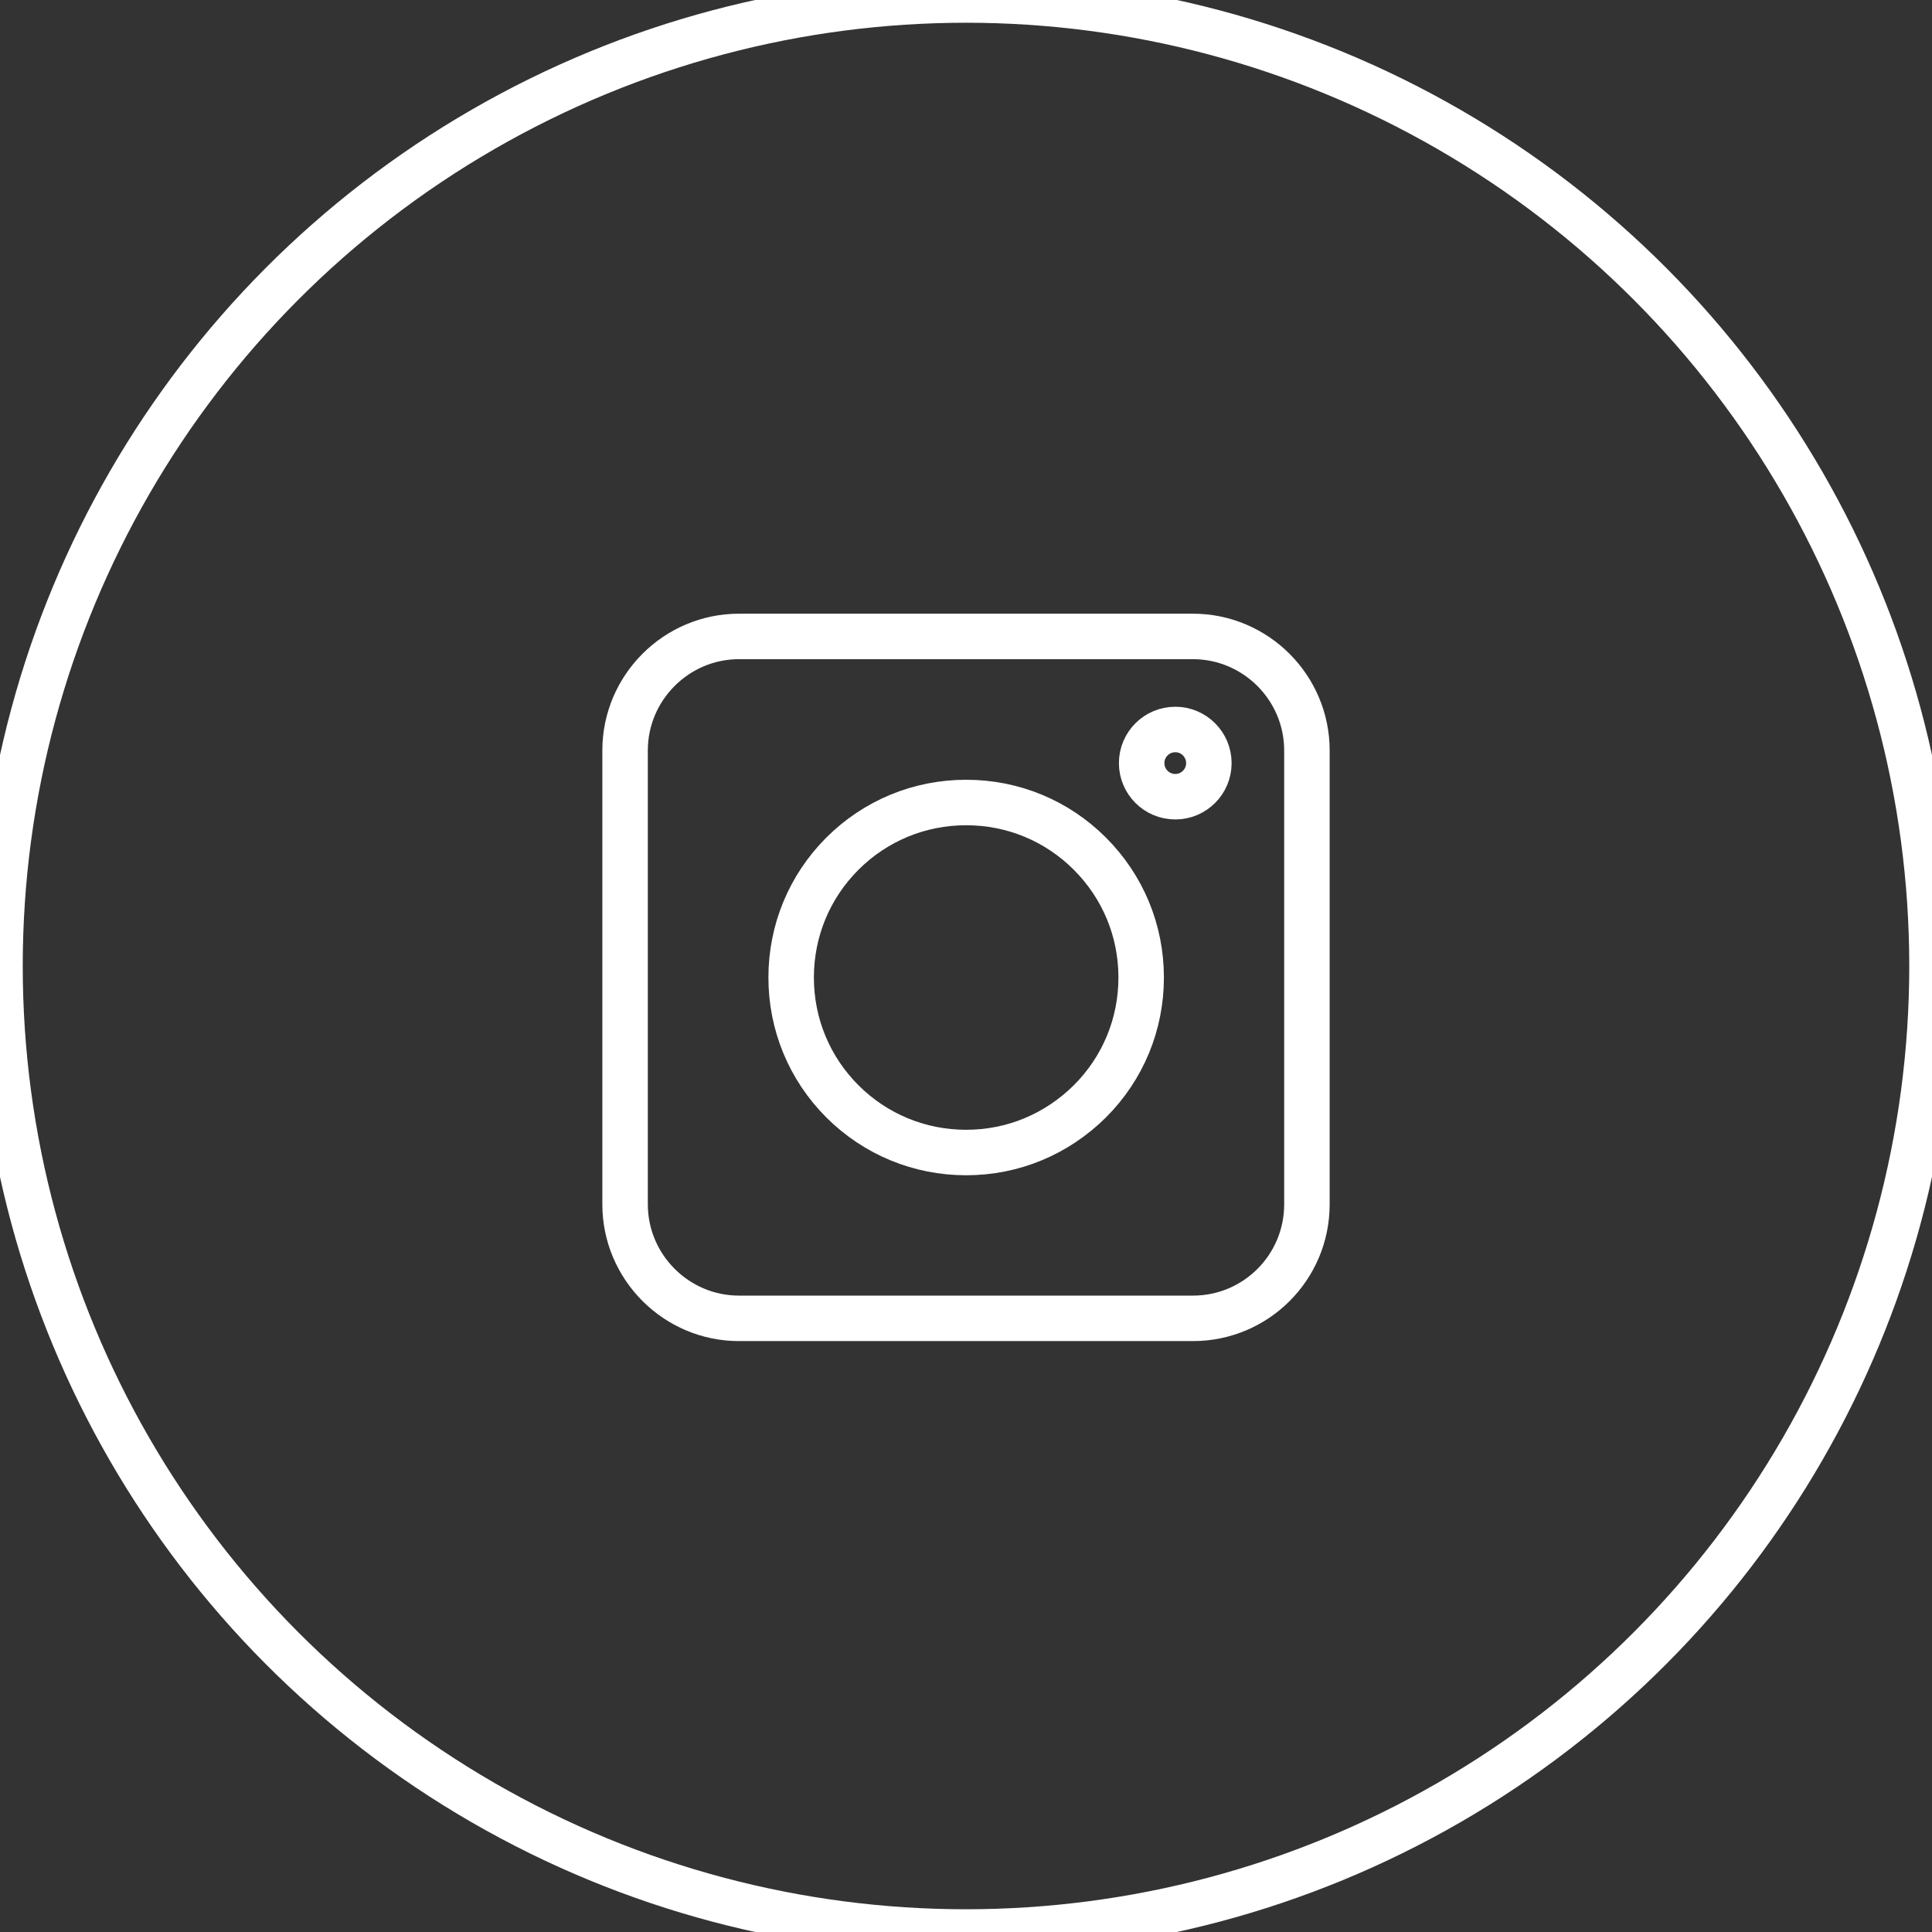
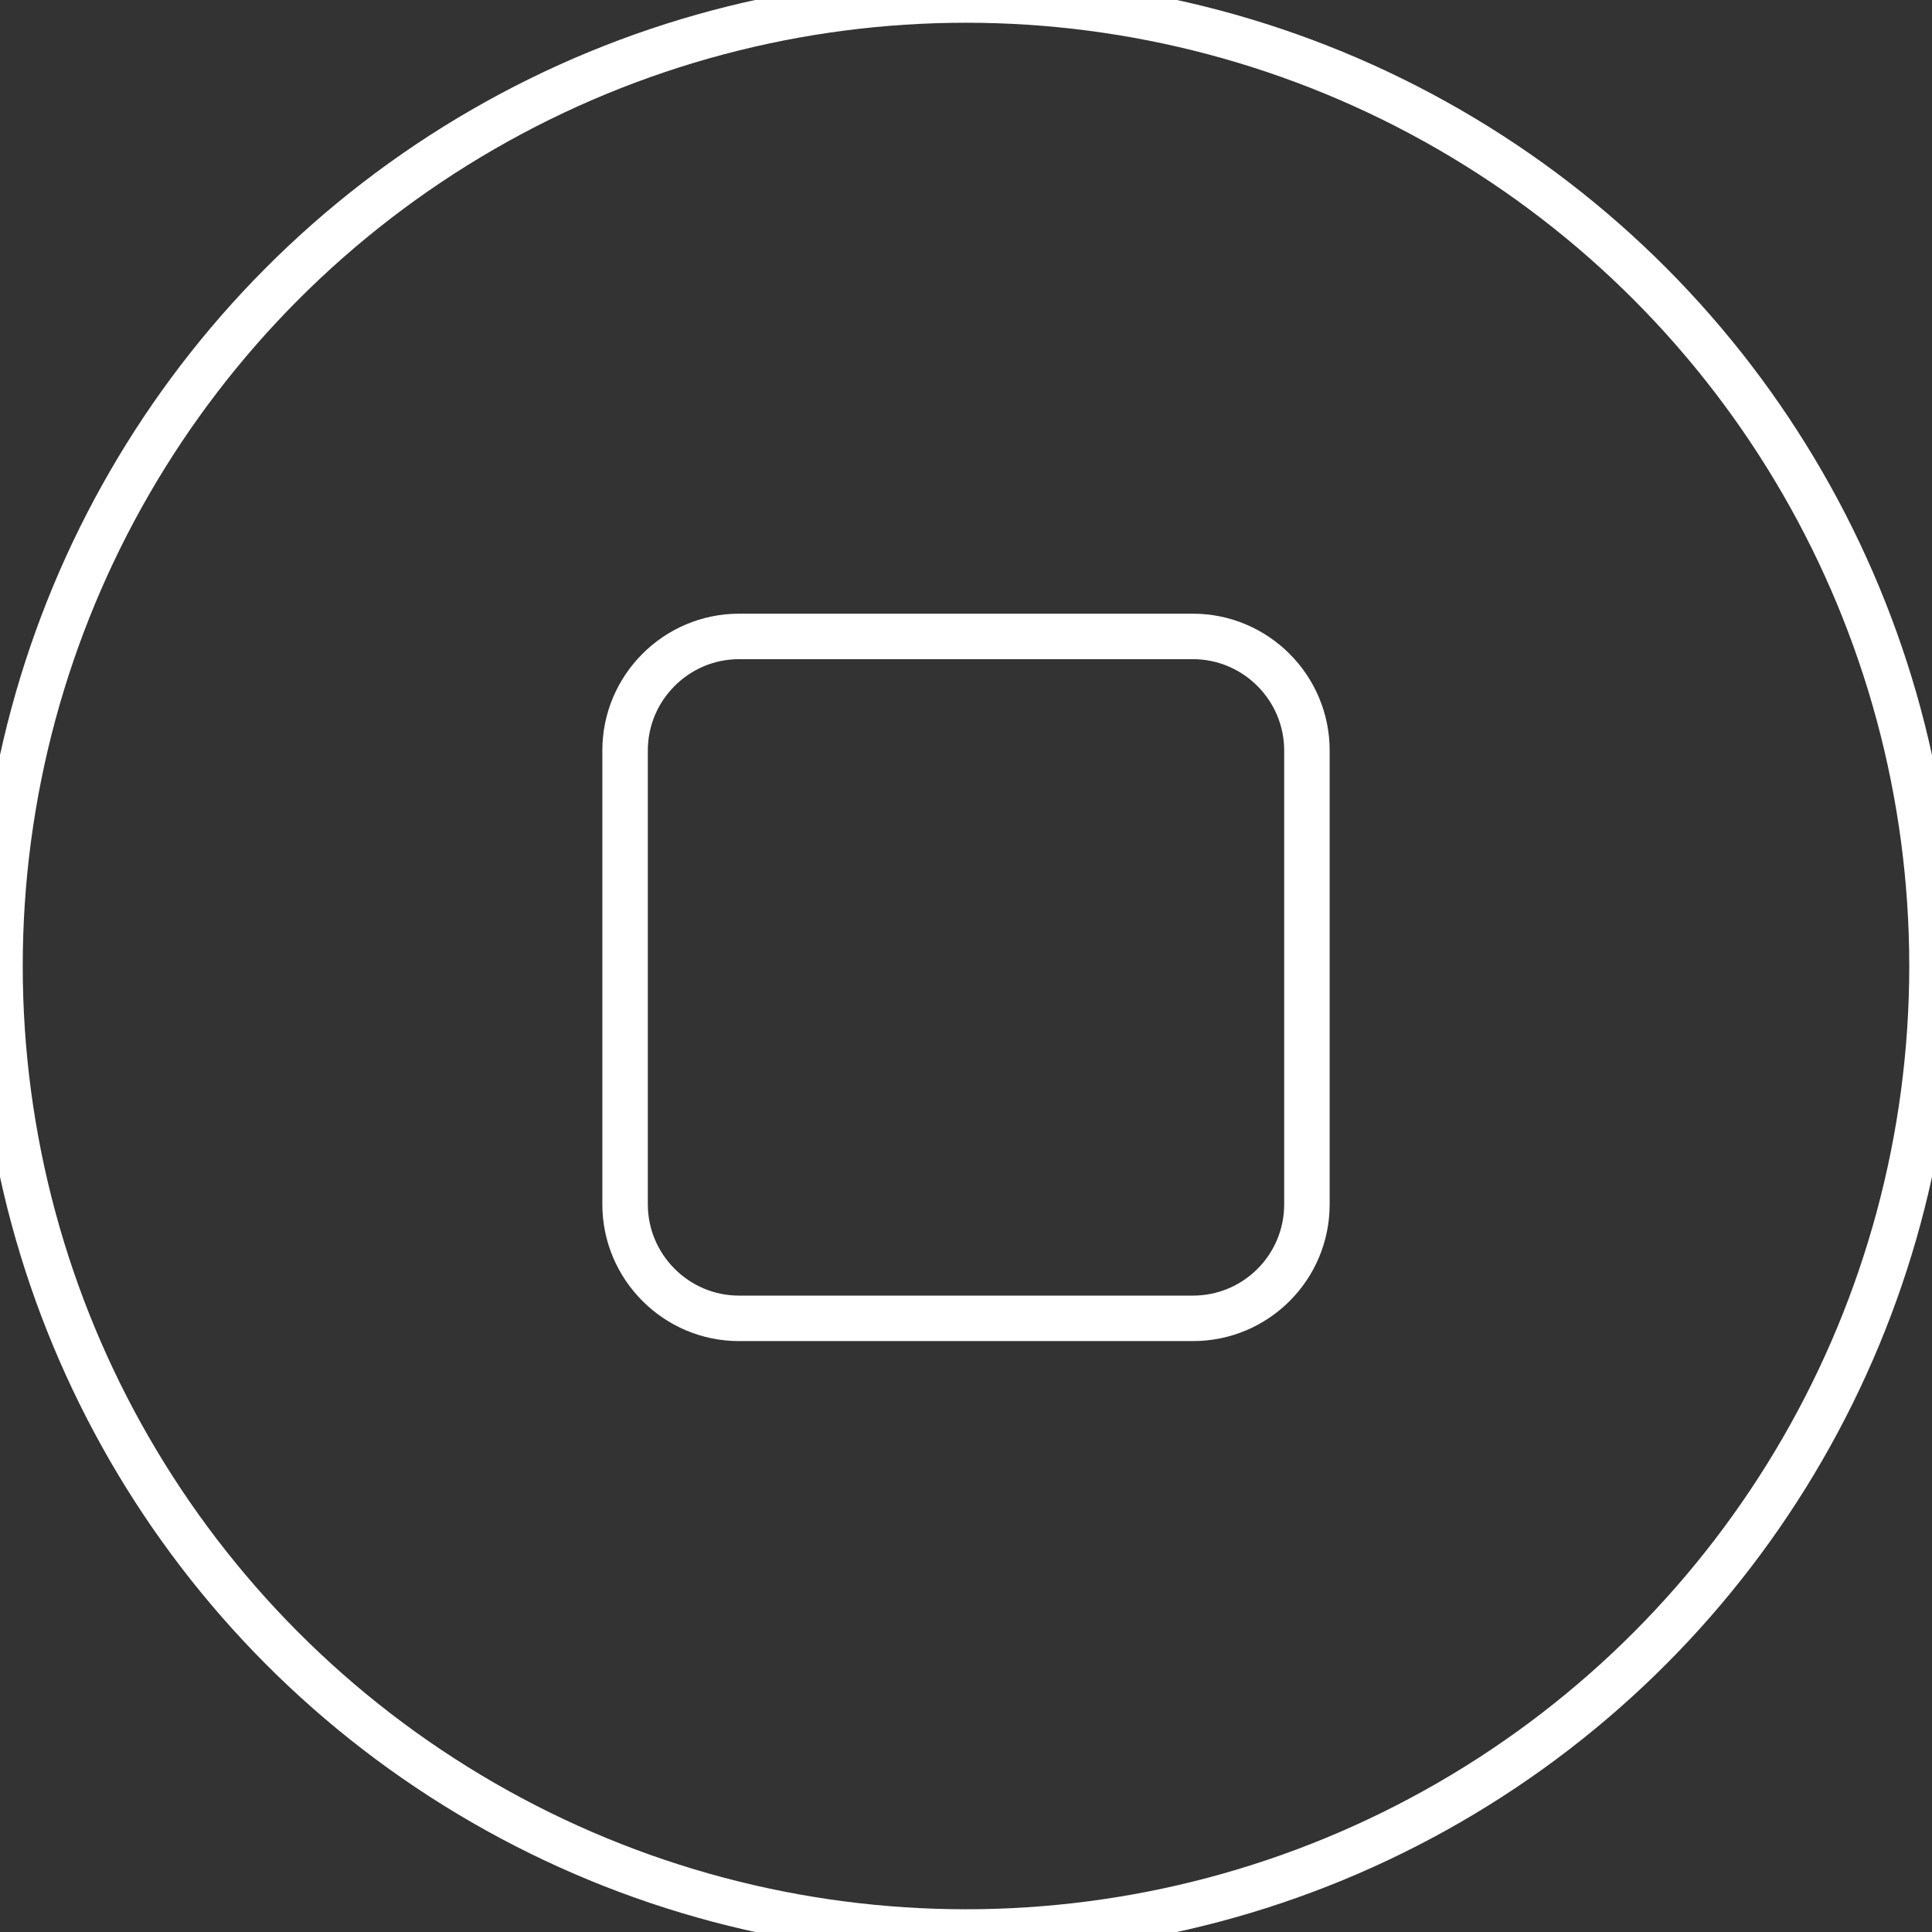
<svg xmlns="http://www.w3.org/2000/svg" width="24" height="24" viewBox="0 0 24 24" fill="none">
  <rect x="0" y="0" width="24" height="24" fill="#333333" stroke="none" />
  <g clip-path="url(#clip0_136_6225)">
    <circle cx="12" cy="12" r="12" stroke="white" stroke-width="0.565" />
    <path d="M14.819 16.377H9.18C8.401 16.377 7.765 15.74 7.765 14.961V9.322C7.765 8.543 8.401 7.906 9.18 7.906H14.819C15.599 7.906 16.235 8.543 16.235 9.322V14.961C16.235 15.743 15.602 16.377 14.819 16.377Z" stroke="white" stroke-width="0.565" />
-     <path d="M10.464 13.681C10.875 14.091 11.421 14.317 12.002 14.317C12.583 14.317 13.125 14.091 13.539 13.681C13.95 13.27 14.176 12.724 14.176 12.143C14.176 11.562 13.95 11.016 13.539 10.605C13.129 10.195 12.583 9.969 12.002 9.969C11.421 9.969 10.875 10.195 10.464 10.605C10.054 11.016 9.828 11.562 9.828 12.143C9.828 12.724 10.054 13.27 10.464 13.681Z" stroke="white" stroke-width="0.565" />
-     <path d="M14.6 9.897C14.83 9.897 15.017 9.71 15.017 9.48C15.017 9.249 14.83 9.062 14.6 9.062C14.369 9.062 14.182 9.249 14.182 9.48C14.182 9.71 14.369 9.897 14.6 9.897Z" stroke="white" stroke-width="0.565" />
  </g>
  <defs>
    <clipPath id="clip0_136_6225">
      <rect width="24" height="24" fill="white" />
    </clipPath>
  </defs>
</svg>